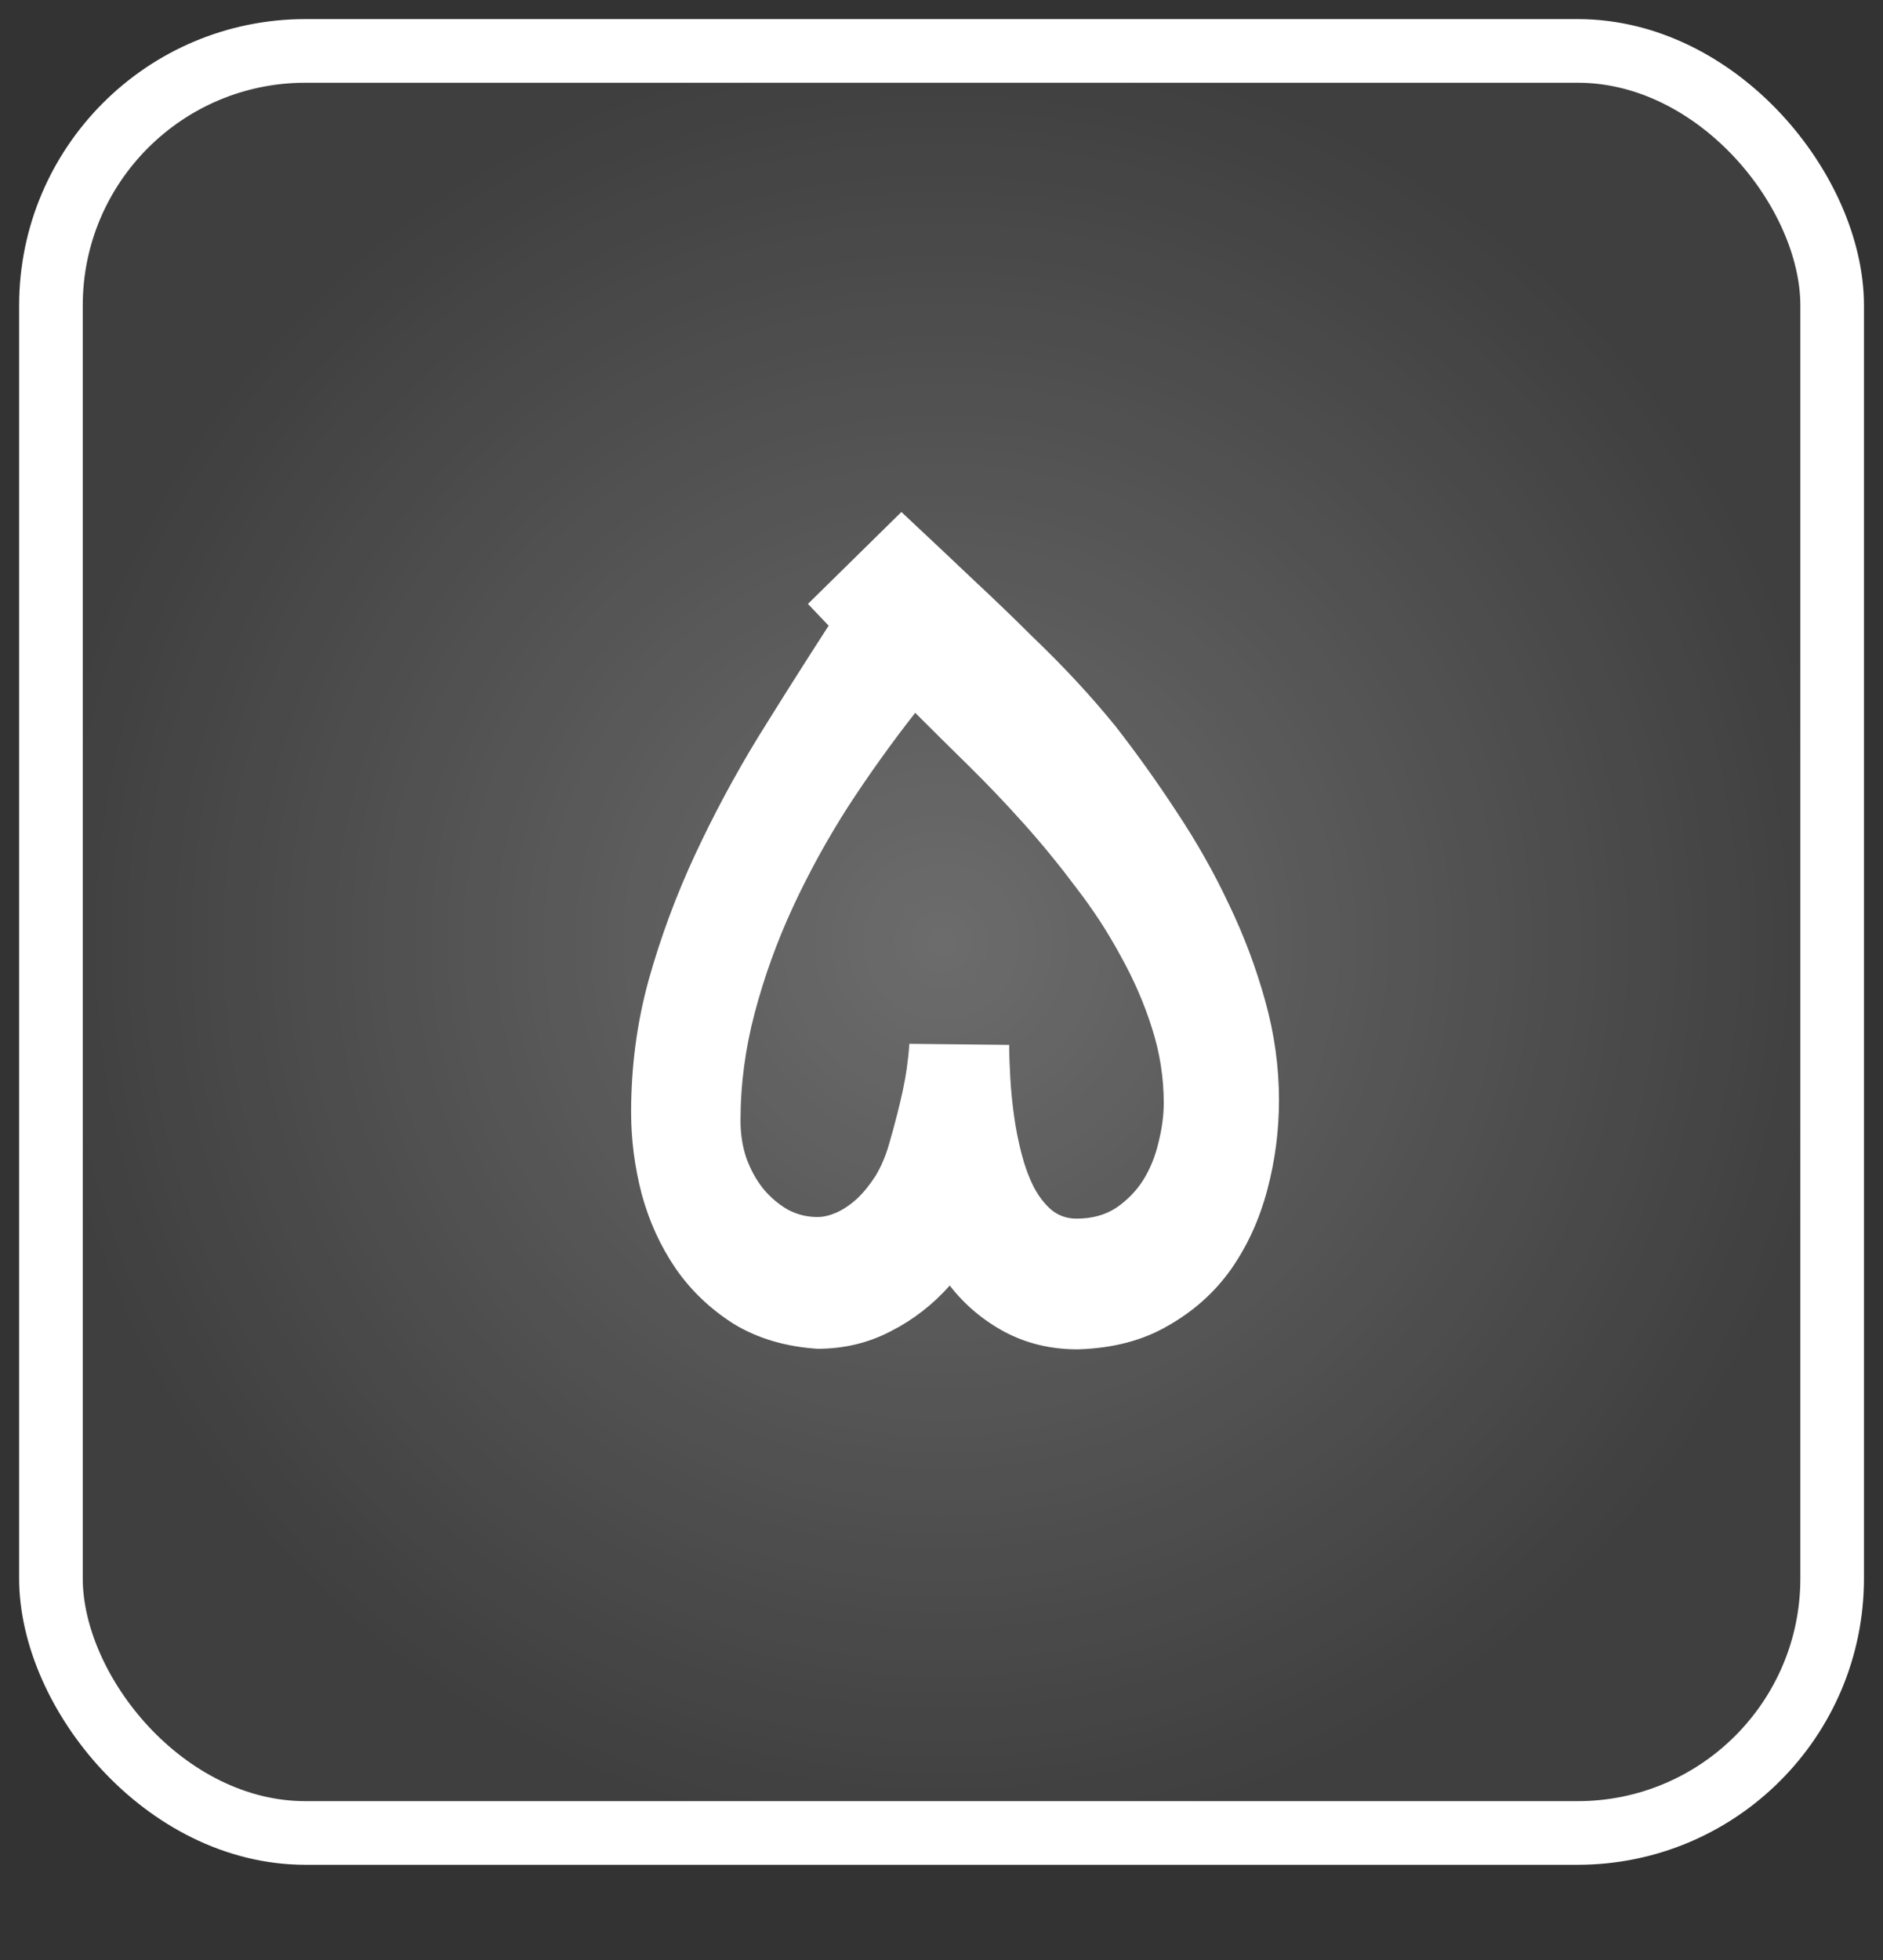
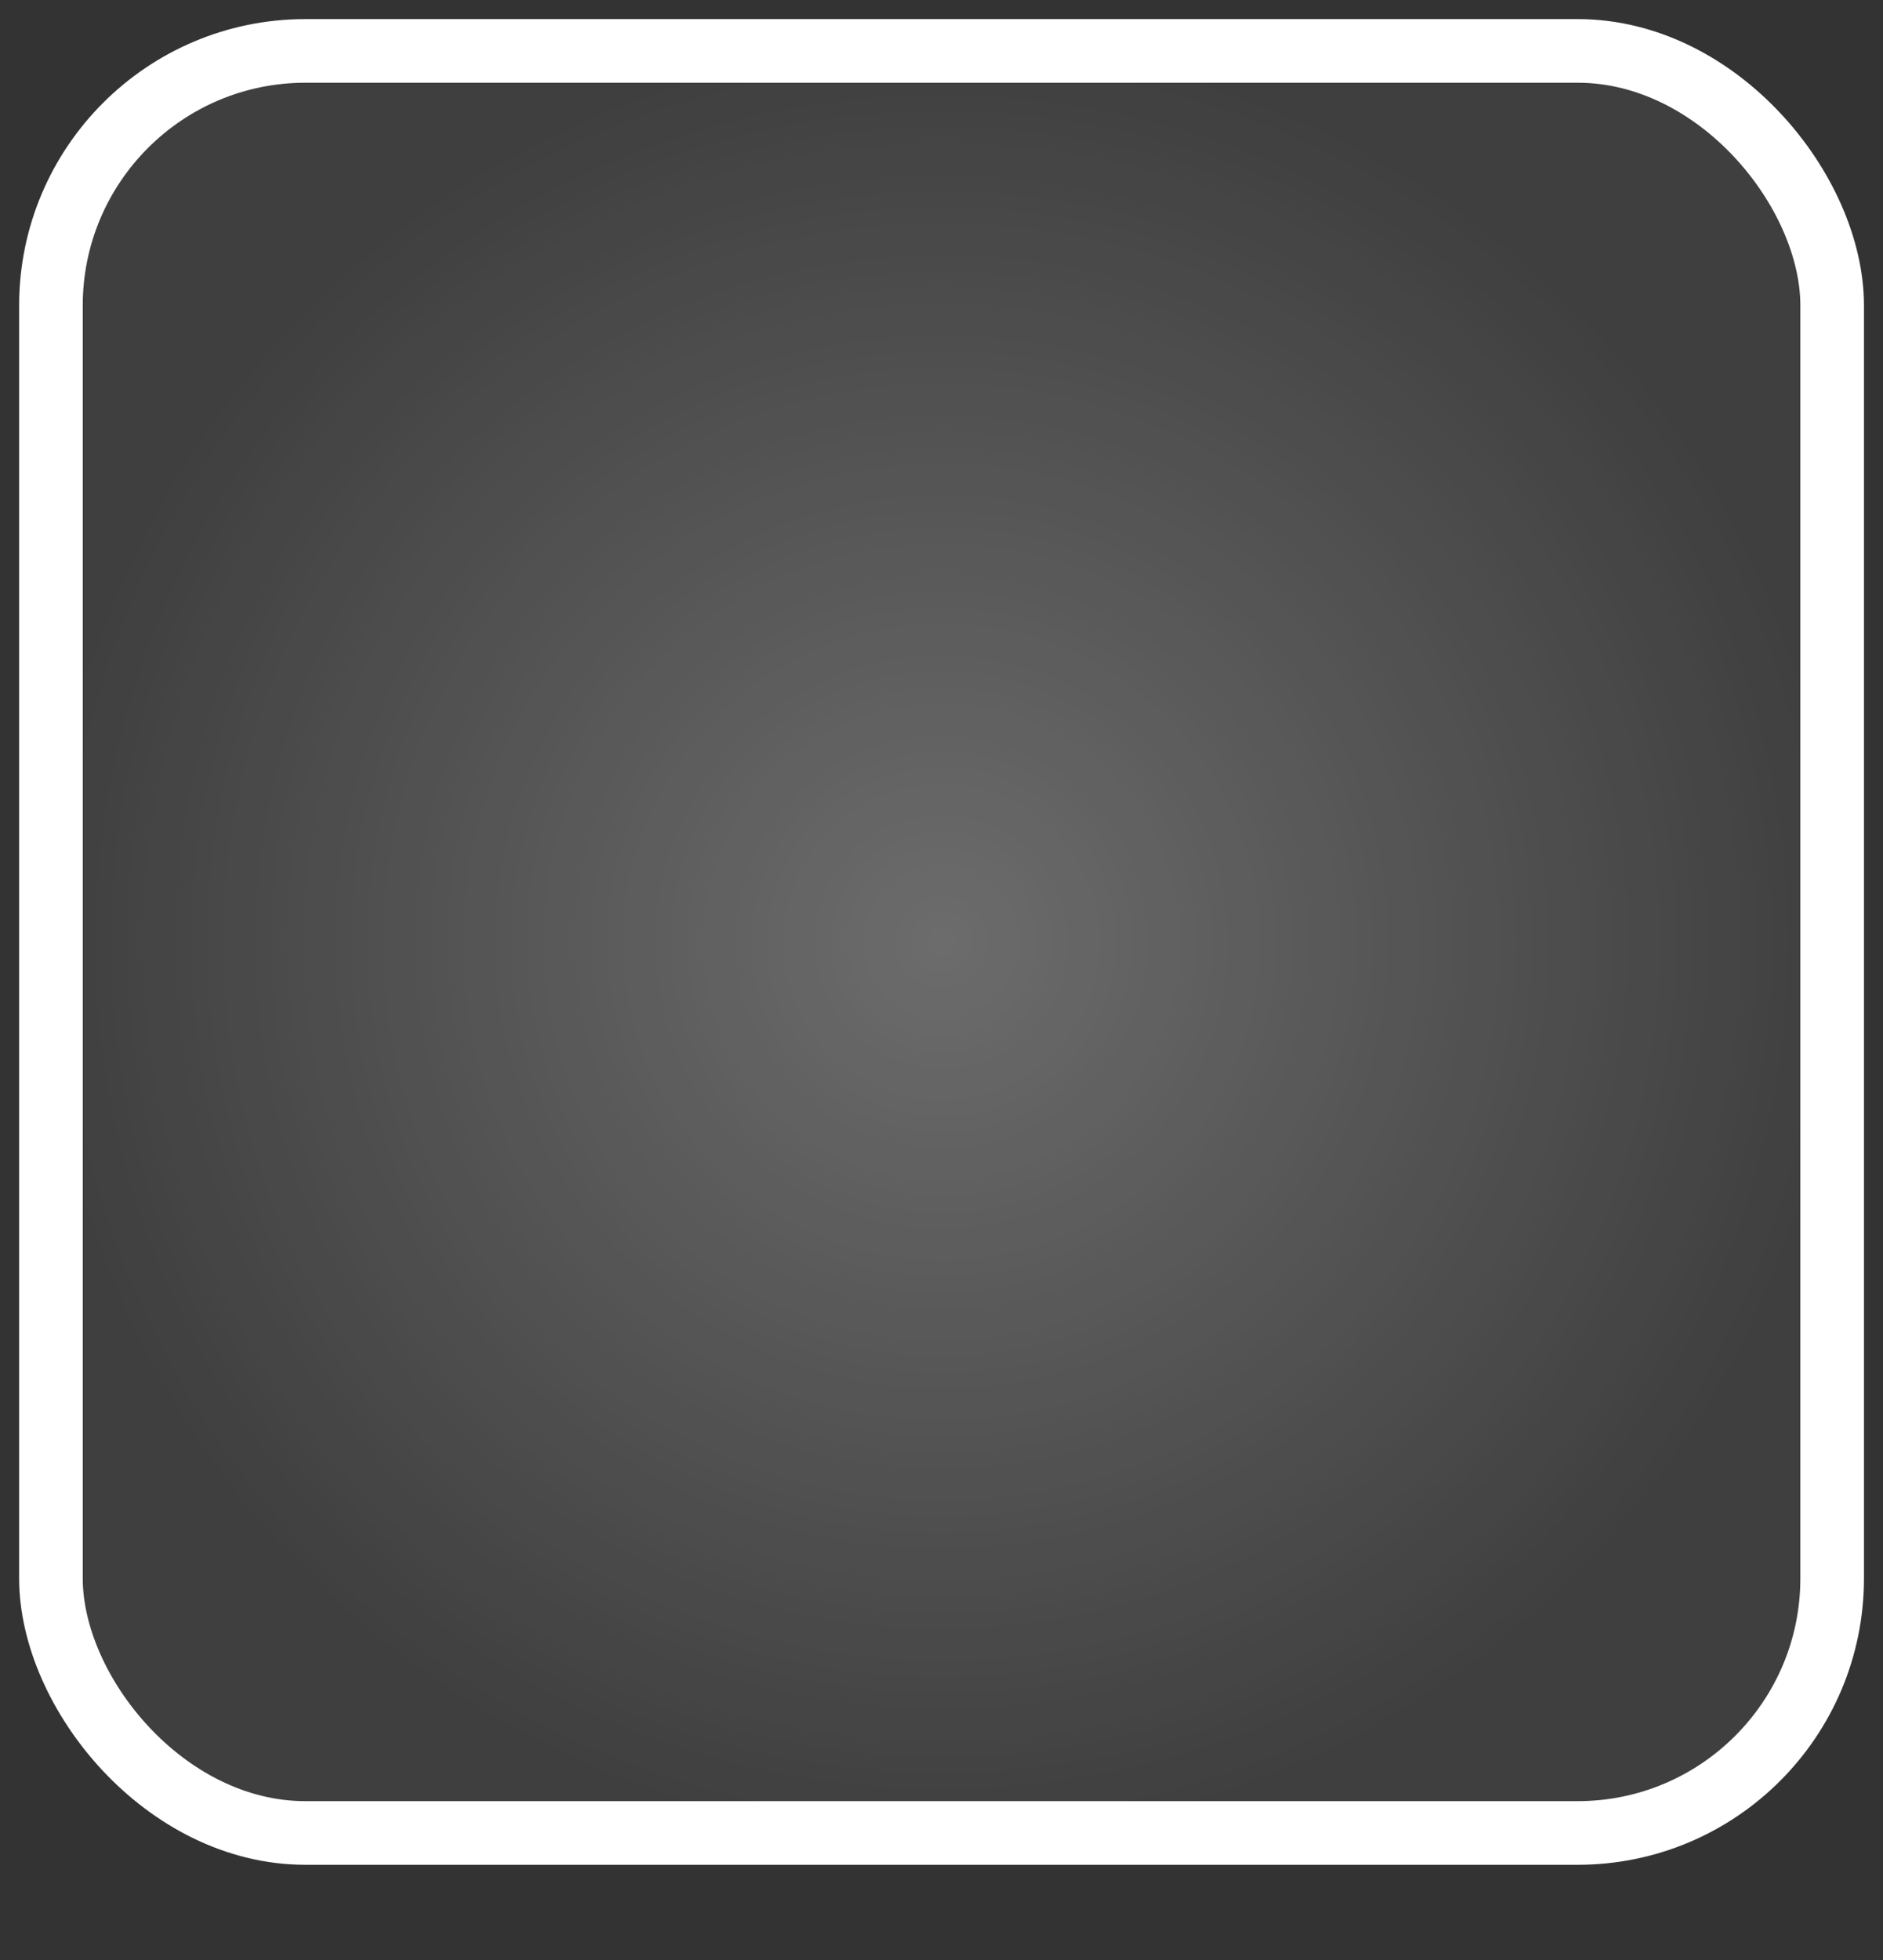
<svg xmlns="http://www.w3.org/2000/svg" width="74" height="77" viewBox="0 0 74 77" fill="none">
  <rect x="0" y="0" width="74" height="77" fill="#333333" stroke="none" />
  <rect x="2.002" y="2" width="70" height="70" rx="10" fill="url(#paint0_radial_1_385)" stroke="white" stroke-width="2.5" />
-   <path d="M42.332 53.002C41.289 53.002 40.336 52.772 39.473 52.313C38.624 51.854 37.908 51.249 37.324 50.497C36.656 51.249 35.883 51.847 35.007 52.292C34.13 52.751 33.17 52.981 32.127 52.981C30.861 52.897 29.762 52.57 28.83 52C27.911 51.416 27.153 50.692 26.555 49.83C25.956 48.953 25.511 47.979 25.219 46.908C24.941 45.837 24.802 44.765 24.802 43.694C24.802 41.899 25.031 40.167 25.491 38.497C25.963 36.814 26.569 35.179 27.306 33.593C28.044 32.007 28.871 30.463 29.79 28.96C30.722 27.457 31.647 25.997 32.565 24.577L31.751 23.722L35.424 20.111C36.51 21.127 37.463 22.024 38.283 22.803C39.118 23.583 39.863 24.299 40.517 24.953C41.184 25.593 41.783 26.198 42.311 26.769C42.84 27.339 43.348 27.924 43.835 28.522C44.67 29.593 45.47 30.713 46.235 31.882C47.014 33.05 47.696 34.254 48.28 35.492C48.878 36.73 49.358 38.004 49.72 39.311C50.082 40.605 50.263 41.906 50.263 43.214C50.263 44.41 50.11 45.586 49.803 46.741C49.497 47.896 49.024 48.932 48.384 49.85C47.744 50.755 46.923 51.492 45.922 52.063C44.934 52.647 43.751 52.96 42.374 53.002H42.332ZM39.661 41.044C39.661 41.419 39.675 41.85 39.703 42.337C39.73 42.81 39.779 43.304 39.849 43.819C39.918 44.32 40.016 44.814 40.141 45.301C40.266 45.788 40.426 46.226 40.621 46.616C40.816 46.991 41.052 47.297 41.331 47.534C41.609 47.757 41.936 47.868 42.311 47.868C42.91 47.868 43.424 47.729 43.856 47.45C44.287 47.158 44.642 46.797 44.92 46.365C45.198 45.92 45.4 45.426 45.525 44.883C45.664 44.341 45.734 43.819 45.734 43.318C45.734 42.33 45.581 41.356 45.275 40.397C44.969 39.423 44.558 38.477 44.044 37.558C43.543 36.626 42.958 35.729 42.291 34.866C41.636 33.99 40.948 33.148 40.224 32.341C39.501 31.534 38.77 30.769 38.033 30.045C37.296 29.322 36.607 28.64 35.967 28C35.049 29.169 34.172 30.393 33.337 31.673C32.517 32.953 31.793 34.268 31.167 35.617C30.541 36.967 30.04 38.351 29.664 39.77C29.289 41.176 29.101 42.595 29.101 44.028C29.101 44.543 29.177 45.03 29.331 45.489C29.497 45.948 29.72 46.351 29.998 46.699C30.276 47.033 30.596 47.304 30.958 47.513C31.32 47.708 31.71 47.805 32.127 47.805C32.35 47.805 32.593 47.75 32.857 47.638C33.136 47.513 33.407 47.332 33.671 47.096C33.936 46.845 34.179 46.546 34.402 46.198C34.624 45.837 34.805 45.412 34.944 44.925C35.153 44.202 35.327 43.527 35.466 42.901C35.605 42.261 35.696 41.628 35.737 41.002L39.661 41.044Z" fill="white" />
  <defs>
    <radialGradient id="paint0_radial_1_385" cx="0" cy="0" r="1" gradientUnits="userSpaceOnUse" gradientTransform="translate(37.002 37) rotate(90) scale(35)">
      <stop stop-color="white" stop-opacity="0.28" />
      <stop offset="1" stop-color="white" stop-opacity="0.06" />
    </radialGradient>
  </defs>
</svg>